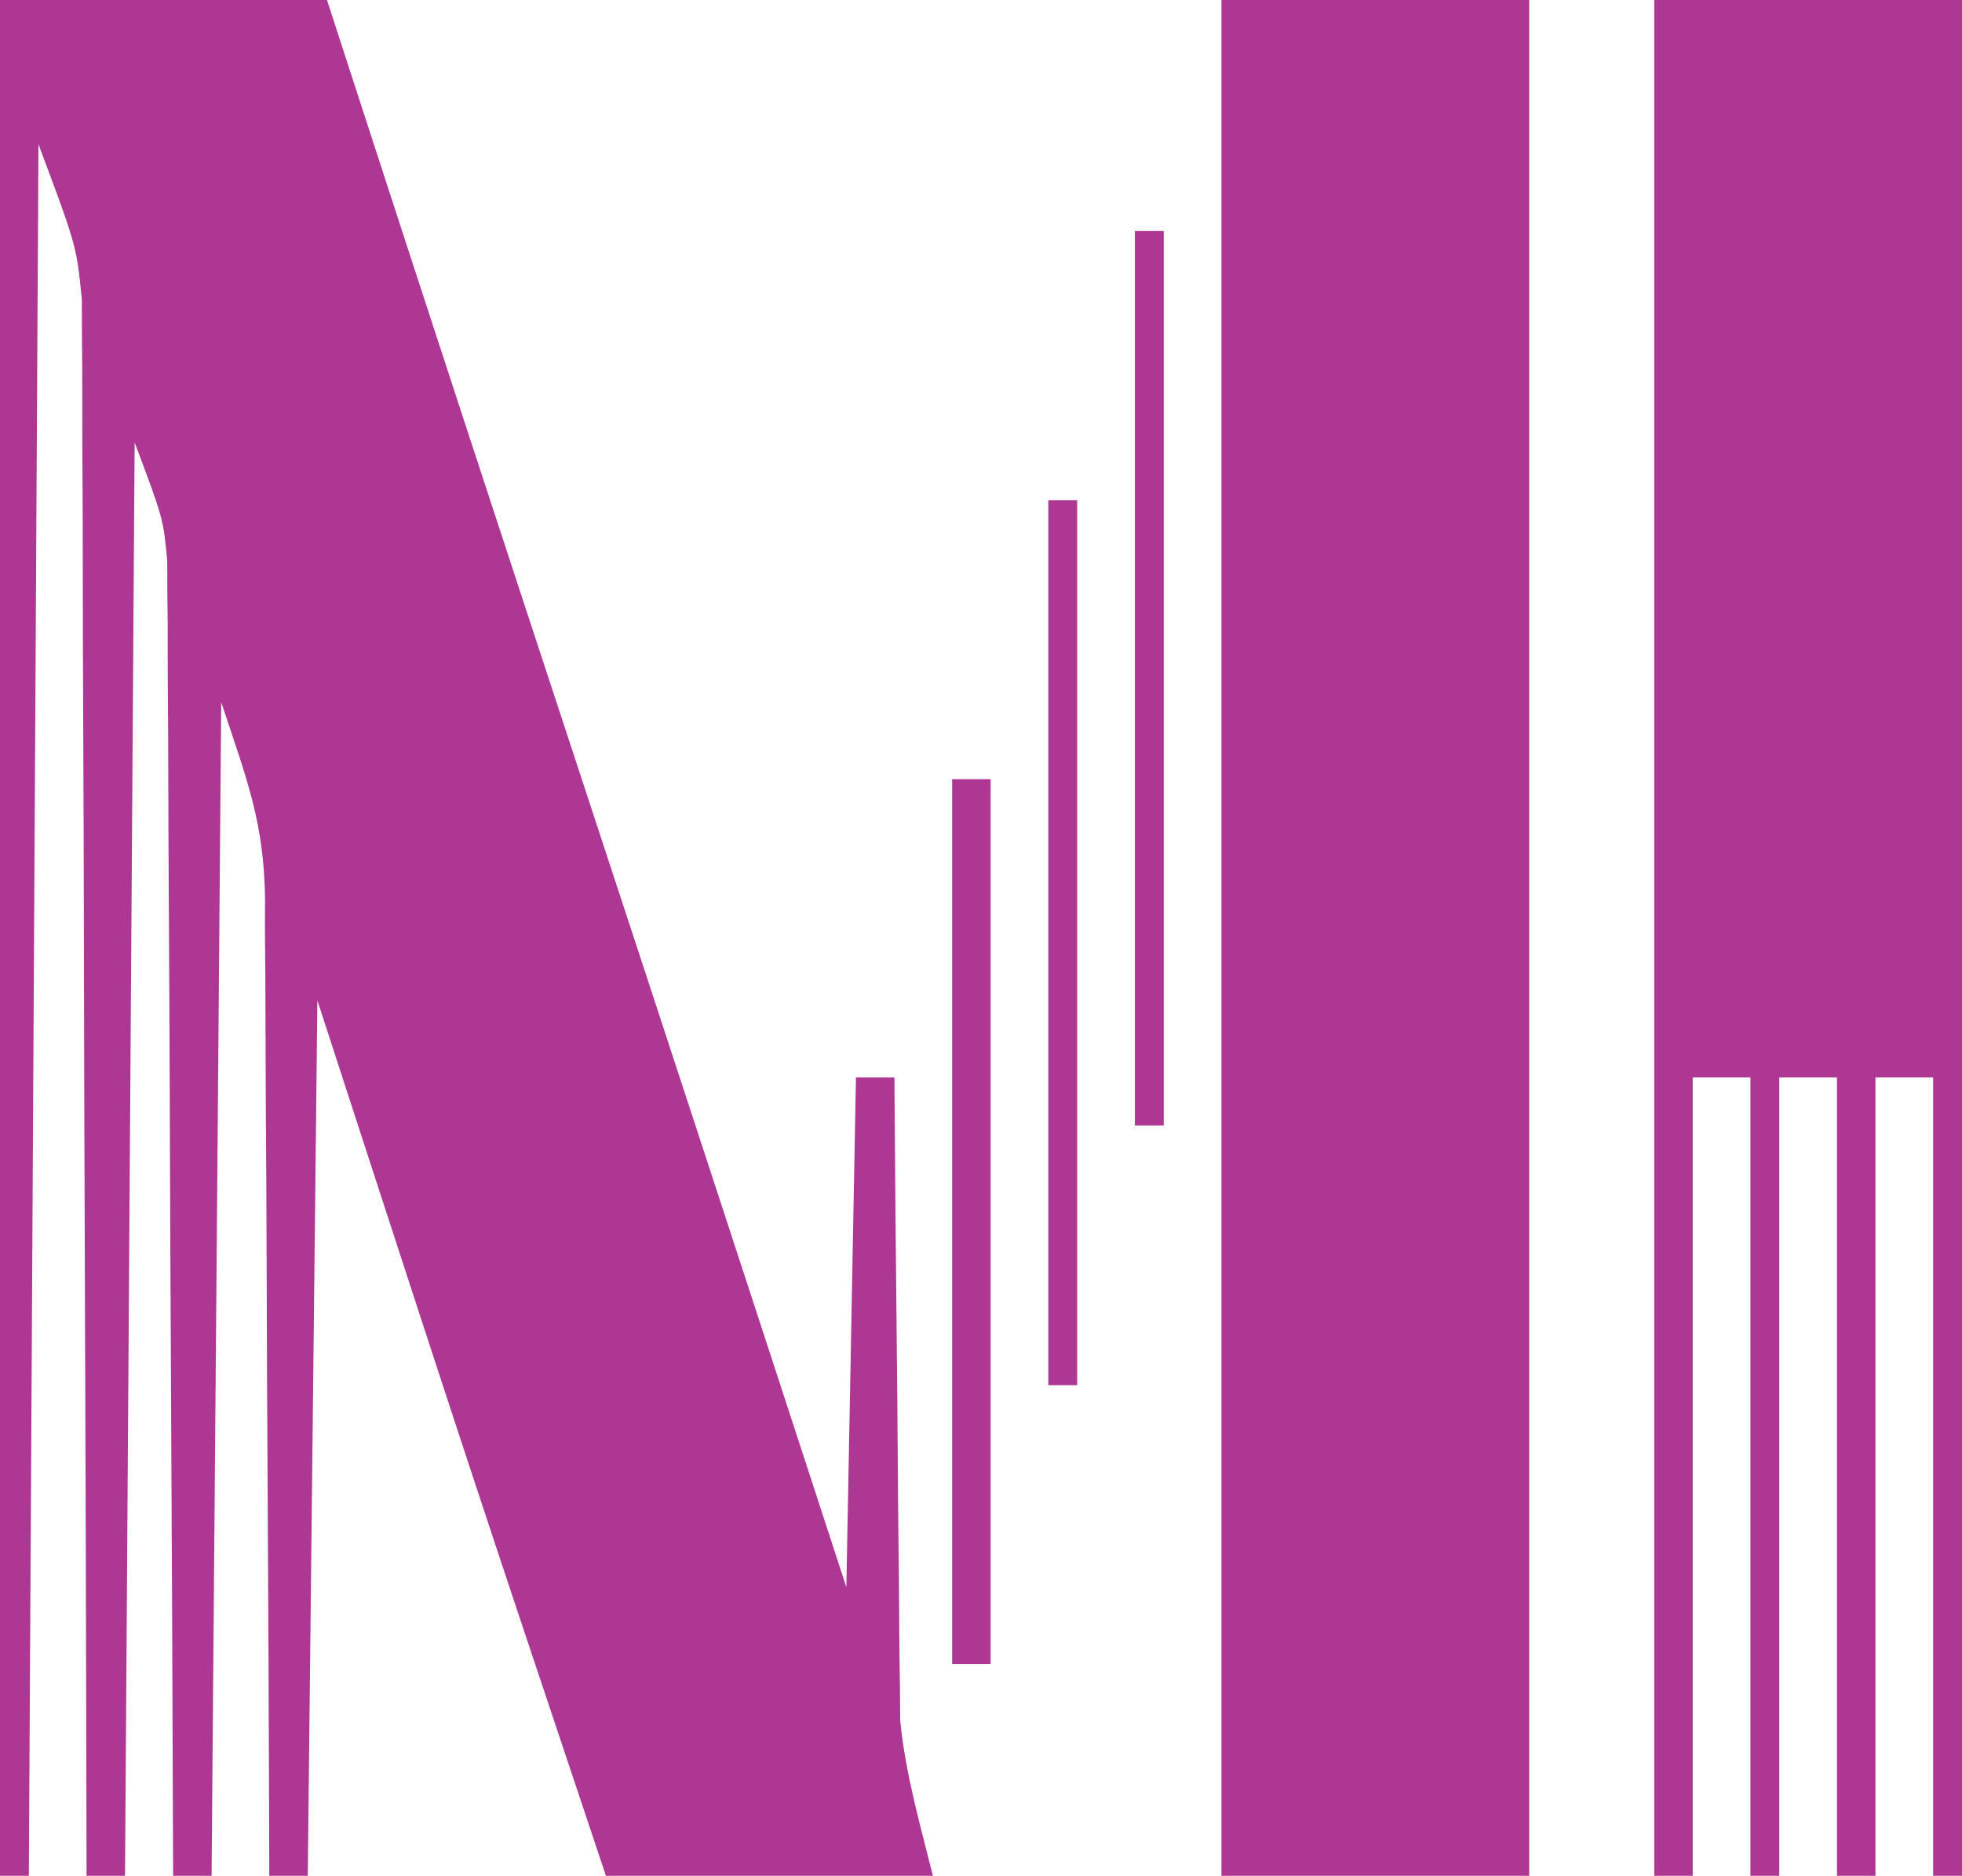
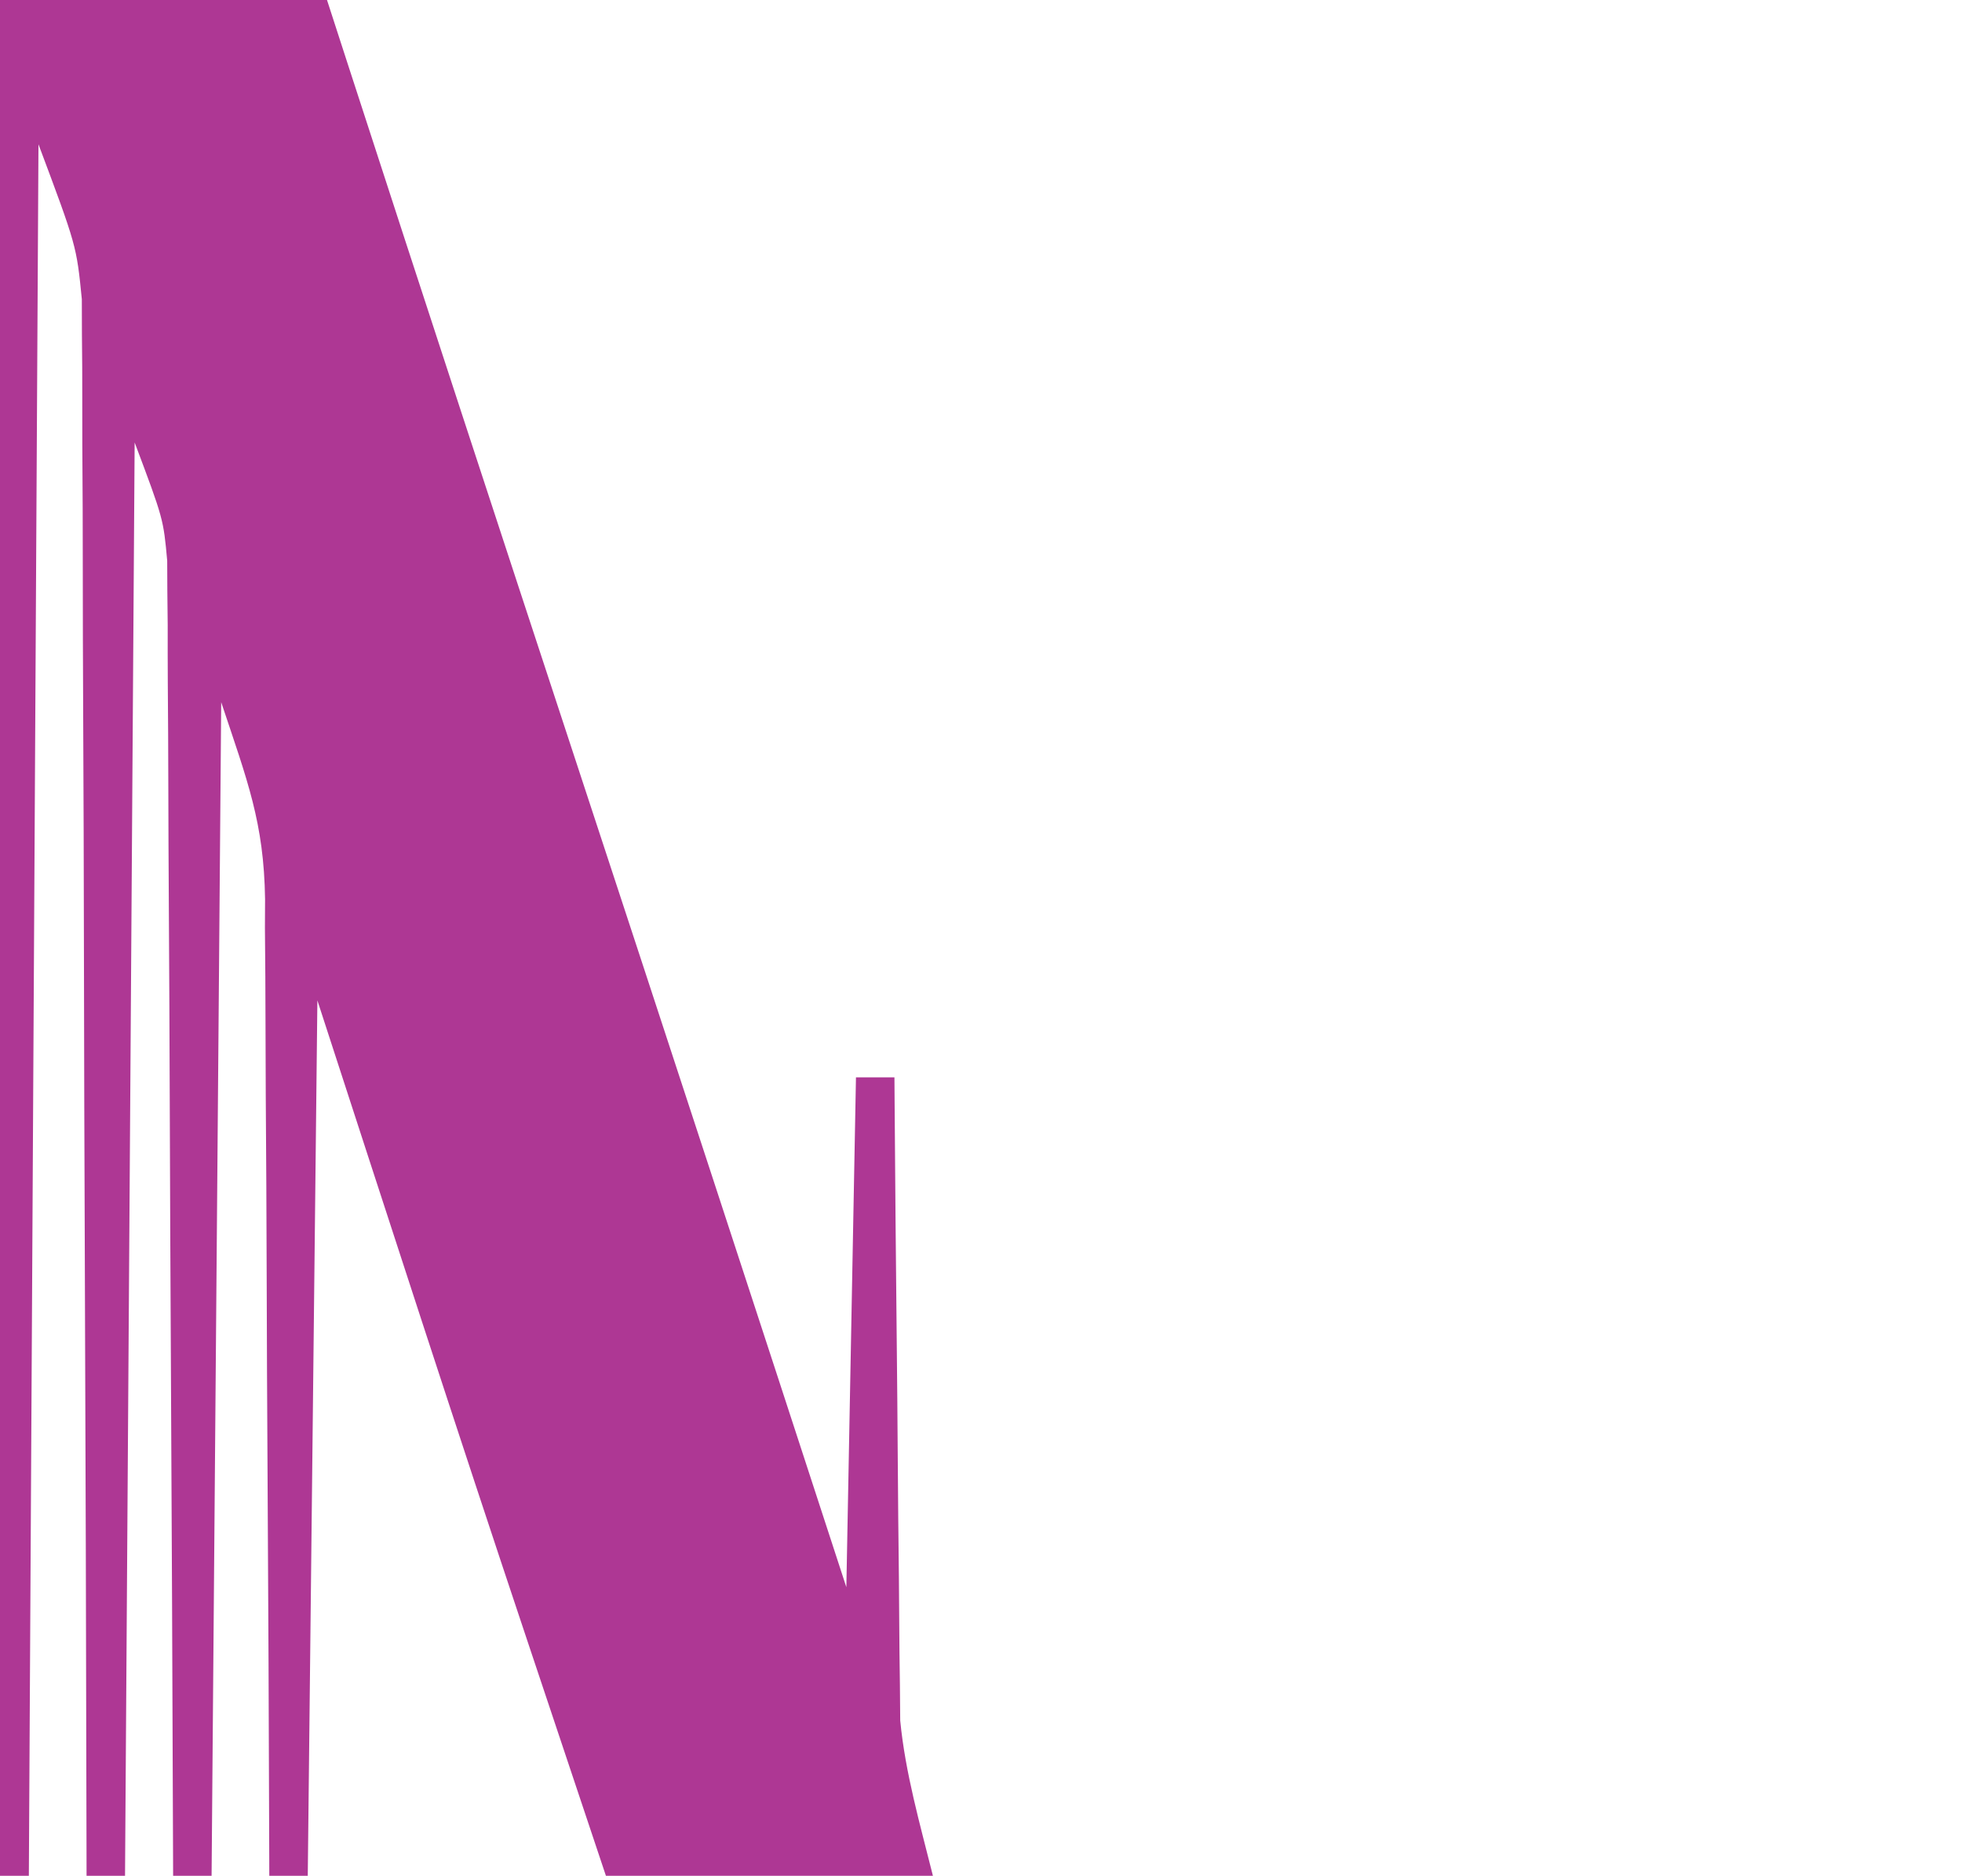
<svg xmlns="http://www.w3.org/2000/svg" version="1.1" width="204" height="195">
-   <path d="M0 0 C11.22 0 22.44 0 34 0 C34.732 2.257 35.464 4.514 36.219 6.84 C44.048 30.953 51.951 55.042 59.875 79.125 C69.289 107.737 78.664 136.362 88 165 C88.33 147.51 88.66 130.02 89 112 C90.32 112 91.64 112 93 112 C93.006 112.863 93.012 113.726 93.018 114.615 C93.076 122.793 93.148 130.972 93.236 139.15 C93.28 143.353 93.32 147.557 93.346 151.76 C93.373 155.826 93.413 159.891 93.463 163.957 C93.48 165.498 93.491 167.04 93.498 168.582 C93.507 170.762 93.536 172.941 93.568 175.12 C93.579 176.355 93.59 177.589 93.601 178.862 C94.128 184.334 95.667 189.667 97 195 C85.78 195 74.56 195 63 195 C60.976 188.952 58.953 182.904 56.933 176.854 C56.253 174.82 55.573 172.786 54.892 170.752 C47.458 148.545 40.25 126.269 33 104 C32.67 134.03 32.34 164.06 32 195 C30.68 195 29.36 195 28 195 C27.999 194.444 27.997 193.888 27.996 193.316 C27.958 179.742 27.899 166.169 27.816 152.595 C27.777 146.031 27.744 139.467 27.729 132.902 C27.714 126.561 27.679 120.22 27.632 113.879 C27.617 111.466 27.609 109.053 27.608 106.64 C27.606 103.246 27.579 99.854 27.546 96.46 C27.551 95.475 27.556 94.489 27.561 93.474 C27.443 85.496 25.728 81.183 23 73 C22.67 113.26 22.34 153.52 22 195 C20.68 195 19.36 195 18 195 C17.998 194.287 17.995 193.574 17.993 192.839 C17.934 175.461 17.858 158.083 17.764 140.705 C17.719 132.301 17.68 123.897 17.654 115.493 C17.631 108.166 17.597 100.839 17.551 93.511 C17.527 89.634 17.509 85.757 17.502 81.879 C17.496 78.224 17.476 74.569 17.446 70.914 C17.433 68.944 17.435 66.974 17.437 65.004 C17.418 63.219 17.418 63.219 17.399 61.397 C17.394 60.373 17.39 59.349 17.385 58.294 C16.991 53.954 16.991 53.954 14 46 C13.67 95.17 13.34 144.34 13 195 C11.68 195 10.36 195 9 195 C8.999 194.145 8.997 193.29 8.996 192.41 C8.958 171.576 8.899 150.742 8.816 129.908 C8.776 119.833 8.744 109.758 8.729 99.683 C8.716 90.897 8.689 82.112 8.645 73.327 C8.623 68.678 8.607 64.03 8.608 59.382 C8.609 54.999 8.591 50.616 8.559 46.233 C8.55 44.632 8.549 43.031 8.554 41.43 C8.561 39.226 8.543 37.024 8.519 34.821 C8.515 33.593 8.512 32.365 8.508 31.1 C7.959 25.561 7.959 25.561 4 15 C3.67 74.4 3.34 133.8 3 195 C2.01 195 1.02 195 0 195 C0 130.65 0 66.3 0 0 Z " fill="#AE3794" transform="translate(0,0)" />
-   <path d="M0 0 C10.56 0 21.12 0 32 0 C32 64.35 32 128.7 32 195 C21.44 195 10.88 195 0 195 C0 130.65 0 66.3 0 0 Z " fill="#AD3793" transform="translate(127,0)" />
-   <path d="M0 0 C10.56 0 21.12 0 32 0 C32 64.35 32 128.7 32 195 C31.01 195 30.02 195 29 195 C29 167.61 29 140.22 29 112 C27.02 112 25.04 112 23 112 C23 139.39 23 166.78 23 195 C21.68 195 20.36 195 19 195 C19 167.61 19 140.22 19 112 C17.02 112 15.04 112 13 112 C13 139.39 13 166.78 13 195 C12.01 195 11.02 195 10 195 C10 167.61 10 140.22 10 112 C8.02 112 6.04 112 4 112 C4 139.39 4 166.78 4 195 C2.68 195 1.36 195 0 195 C0 130.65 0 66.3 0 0 Z " fill="#AD3793" transform="translate(172,0)" />
-   <path d="M0 0 C1.32 0 2.64 0 4 0 C4 30.36 4 60.72 4 92 C2.68 92 1.36 92 0 92 C0 61.64 0 31.28 0 0 Z " fill="#AE3793" transform="translate(99,81)" />
-   <path d="M0 0 C0.99 0 1.98 0 3 0 C3 30.69 3 61.38 3 93 C2.01 93 1.02 93 0 93 C0 62.31 0 31.62 0 0 Z " fill="#AE3794" transform="translate(118,24)" />
-   <path d="M0 0 C0.99 0 1.98 0 3 0 C3 30.36 3 60.72 3 92 C2.01 92 1.02 92 0 92 C0 61.64 0 31.28 0 0 Z " fill="#AD3793" transform="translate(109,52)" />
+   <path d="M0 0 C11.22 0 22.44 0 34 0 C34.732 2.257 35.464 4.514 36.219 6.84 C44.048 30.953 51.951 55.042 59.875 79.125 C69.289 107.737 78.664 136.362 88 165 C88.33 147.51 88.66 130.02 89 112 C90.32 112 91.64 112 93 112 C93.006 112.863 93.012 113.726 93.018 114.615 C93.076 122.793 93.148 130.972 93.236 139.15 C93.28 143.353 93.32 147.557 93.346 151.76 C93.373 155.826 93.413 159.891 93.463 163.957 C93.48 165.498 93.491 167.04 93.498 168.582 C93.507 170.762 93.536 172.941 93.568 175.12 C93.579 176.355 93.59 177.589 93.601 178.862 C94.128 184.334 95.667 189.667 97 195 C85.78 195 74.56 195 63 195 C60.976 188.952 58.953 182.904 56.933 176.854 C56.253 174.82 55.573 172.786 54.892 170.752 C47.458 148.545 40.25 126.269 33 104 C32.67 134.03 32.34 164.06 32 195 C30.68 195 29.36 195 28 195 C27.999 194.444 27.997 193.888 27.996 193.316 C27.958 179.742 27.899 166.169 27.816 152.595 C27.777 146.031 27.744 139.467 27.729 132.902 C27.714 126.561 27.679 120.22 27.632 113.879 C27.617 111.466 27.609 109.053 27.608 106.64 C27.606 103.246 27.579 99.854 27.546 96.46 C27.551 95.475 27.556 94.489 27.561 93.474 C27.443 85.496 25.728 81.183 23 73 C22.67 113.26 22.34 153.52 22 195 C20.68 195 19.36 195 18 195 C17.998 194.287 17.995 193.574 17.993 192.839 C17.934 175.461 17.858 158.083 17.764 140.705 C17.719 132.301 17.68 123.897 17.654 115.493 C17.631 108.166 17.597 100.839 17.551 93.511 C17.527 89.634 17.509 85.757 17.502 81.879 C17.496 78.224 17.476 74.569 17.446 70.914 C17.433 68.944 17.435 66.974 17.437 65.004 C17.418 63.219 17.418 63.219 17.399 61.397 C17.394 60.373 17.39 59.349 17.385 58.294 C16.991 53.954 16.991 53.954 14 46 C13.67 95.17 13.34 144.34 13 195 C11.68 195 10.36 195 9 195 C8.999 194.145 8.997 193.29 8.996 192.41 C8.958 171.576 8.899 150.742 8.816 129.908 C8.776 119.833 8.744 109.758 8.729 99.683 C8.716 90.897 8.689 82.112 8.645 73.327 C8.623 68.678 8.607 64.03 8.608 59.382 C8.609 54.999 8.591 50.616 8.559 46.233 C8.55 44.632 8.549 43.031 8.554 41.43 C8.561 39.226 8.543 37.024 8.519 34.821 C8.515 33.593 8.512 32.365 8.508 31.1 C7.959 25.561 7.959 25.561 4 15 C3.67 74.4 3.34 133.8 3 195 C2.01 195 1.02 195 0 195 Z " fill="#AE3794" transform="translate(0,0)" />
</svg>